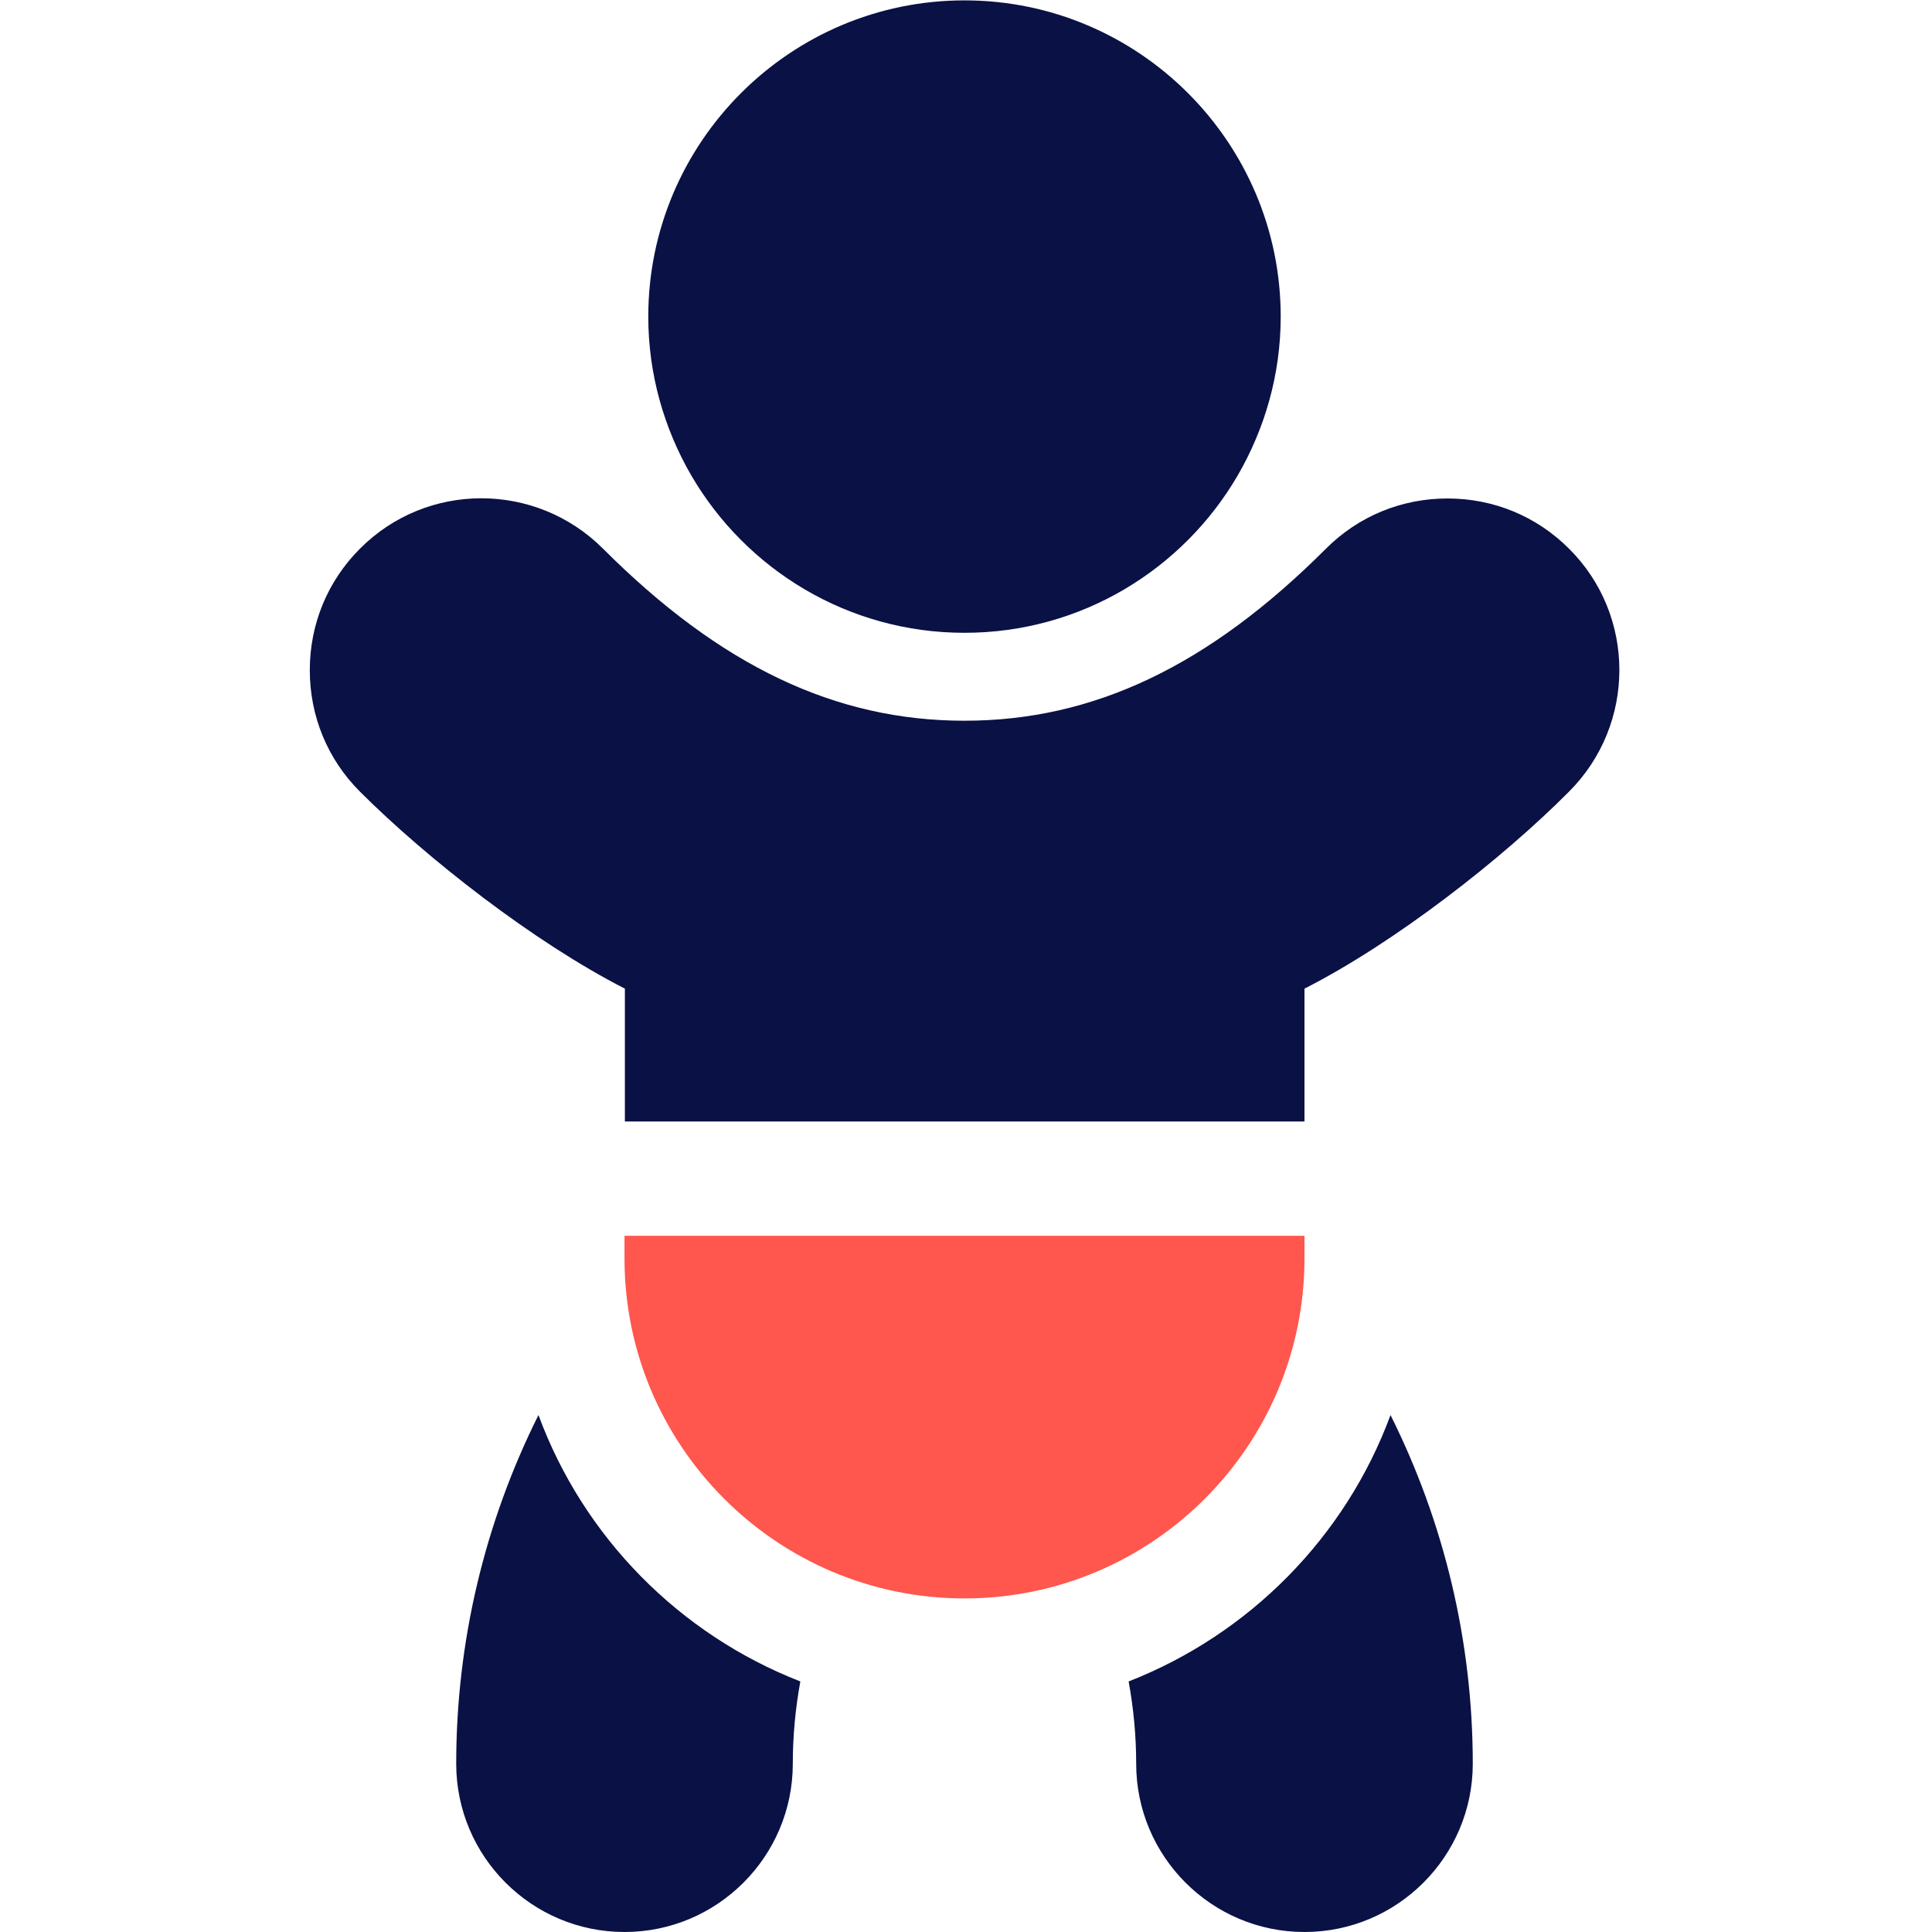
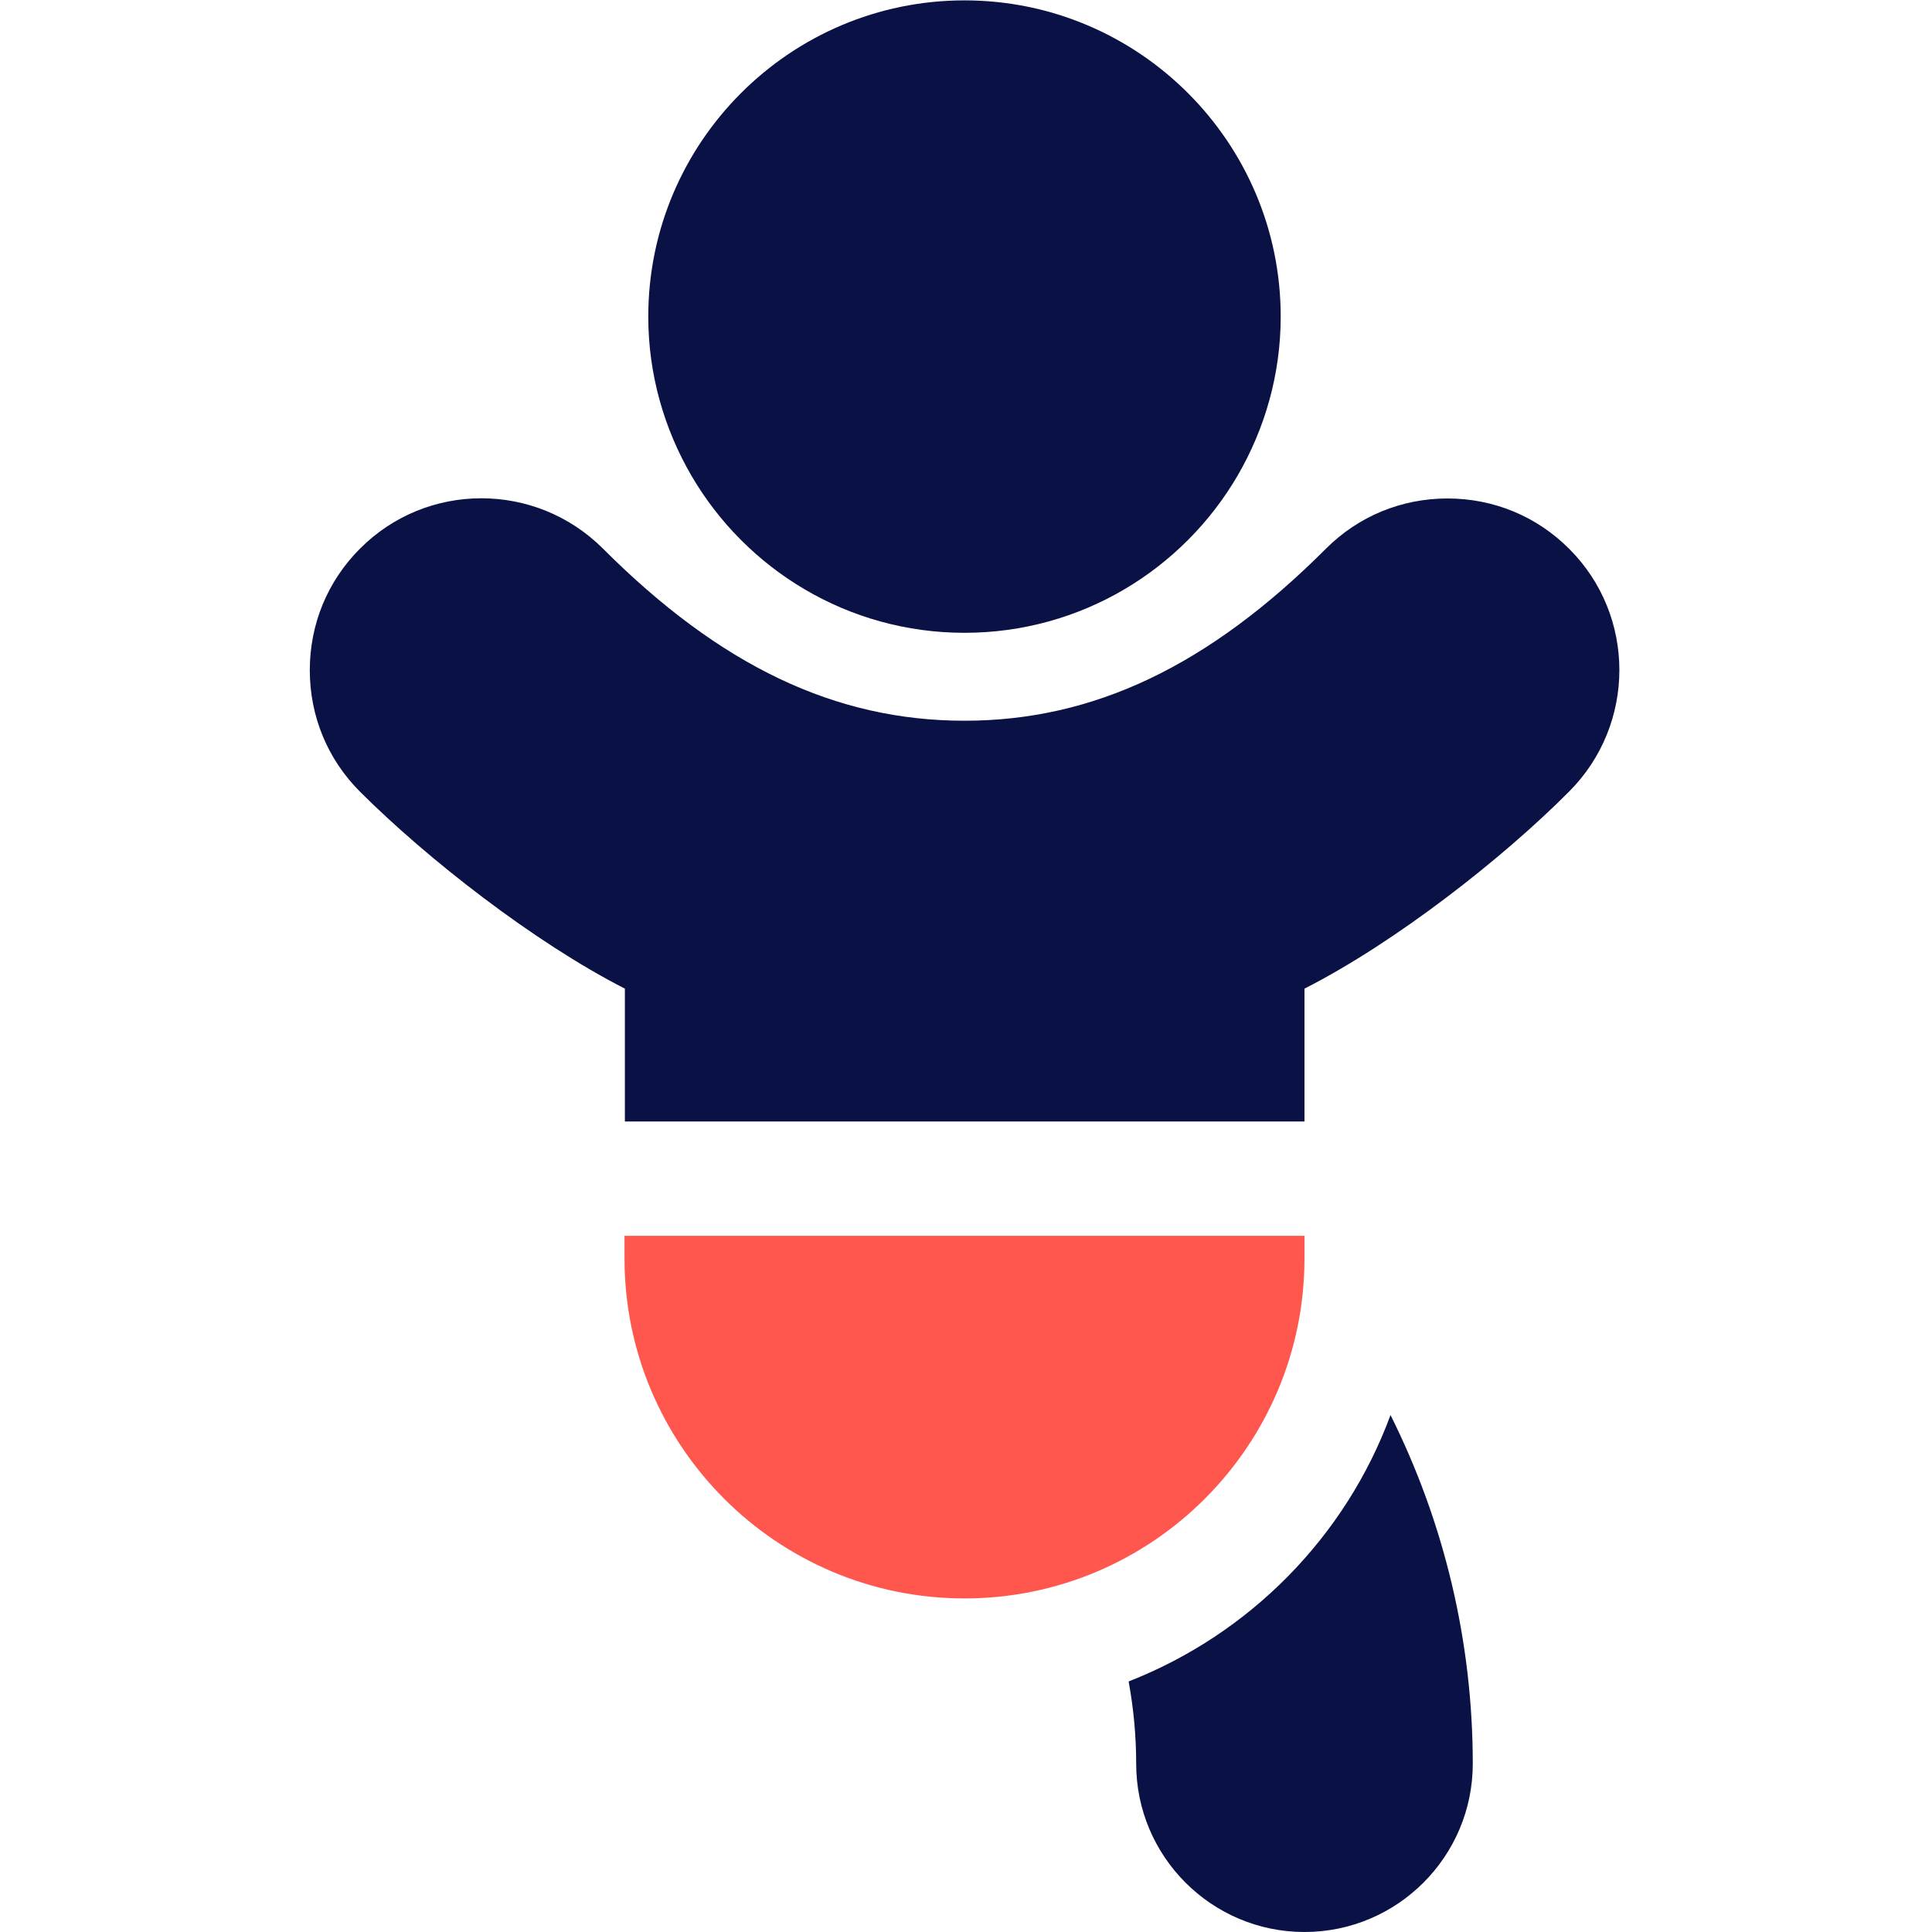
<svg xmlns="http://www.w3.org/2000/svg" version="1.1" id="Layer_1" x="0px" y="0px" viewBox="0 0 512 512" style="enable-background:new 0 0 512 512;" xml:space="preserve">
  <style type="text/css"> .st0{fill:#0A1145;} .st1{fill:#FF564D;} </style>
-   <path class="st0" d="M142.7,375c-14.2,28.4-21.8,60-21.8,92.4c0,24.6,20,44.6,44.6,44.6c24.6,0,44.6-20,44.6-44.6 c0-7.4,0.7-14.7,2-21.8C180,433.1,154.6,407.3,142.7,375z" />
  <path class="st0" d="M299.1,445.6c1.3,7.1,2,14.4,2,21.8c0,24.6,20,44.6,44.6,44.6s44.6-20,44.6-44.6c0-32.4-7.6-64-21.8-92.4 C356.6,407.3,331.1,433.1,299.1,445.6z" />
  <path class="st0" d="M415.8,209.8c17.8-17.8,17.8-46.7,0-64.4c-8.6-8.6-20-13.3-32.2-13.3s-23.6,4.7-32.2,13.3 c-31.1,31.1-61.6,45.6-95.8,45.6c-34.2,0-64.7-14.5-95.8-45.6c-17.8-17.8-46.7-17.8-64.4,0c-8.6,8.6-13.3,20-13.3,32.2 s4.7,23.6,13.3,32.2c17.7,17.7,46.1,39.9,70.2,52.2v35.2h180.1V262C369.7,249.8,398.1,227.6,415.8,209.8z" />
  <path class="st1" d="M165.5,327.5v6c0,49.7,40.4,90.1,90.1,90.1s90.1-40.4,90.1-90.1v-6H165.5z" />
  <path class="st0" d="M255.6,167.7c30.9,0,57.9-16.8,72.4-41.7c7.2-12.4,11.4-26.8,11.4-42.1c0-46.2-37.6-83.8-83.8-83.8 s-83.8,37.6-83.8,83.8c0,15.3,4.2,29.7,11.4,42.1C197.7,150.9,224.7,167.7,255.6,167.7z" />
</svg>